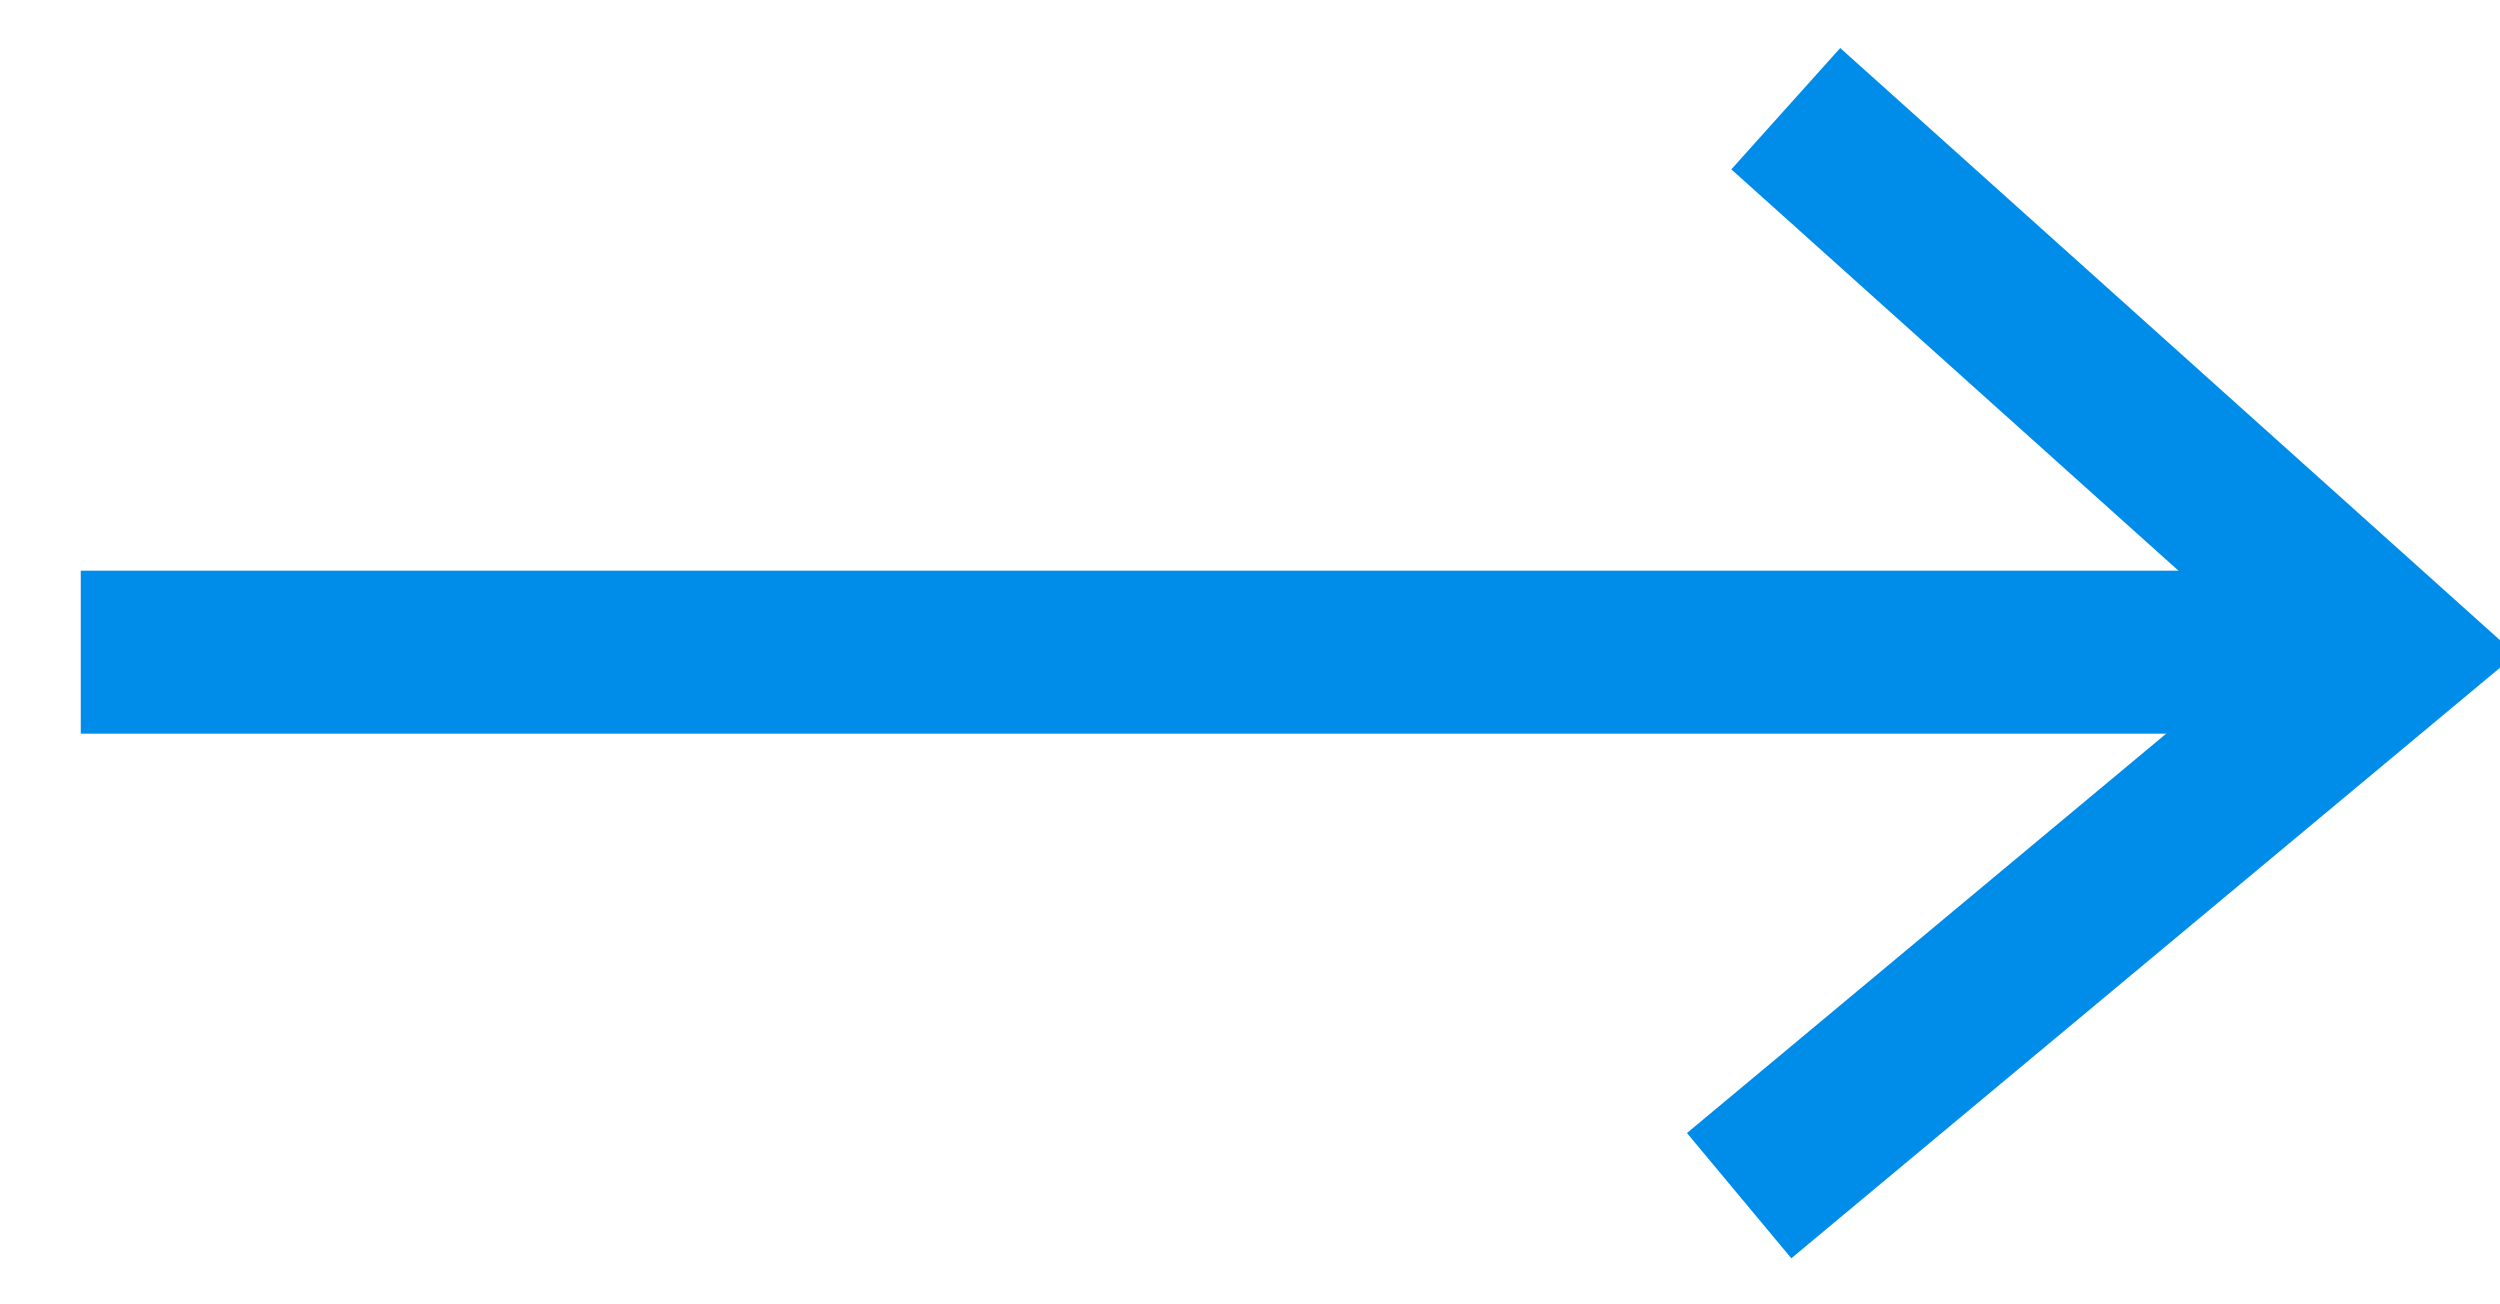
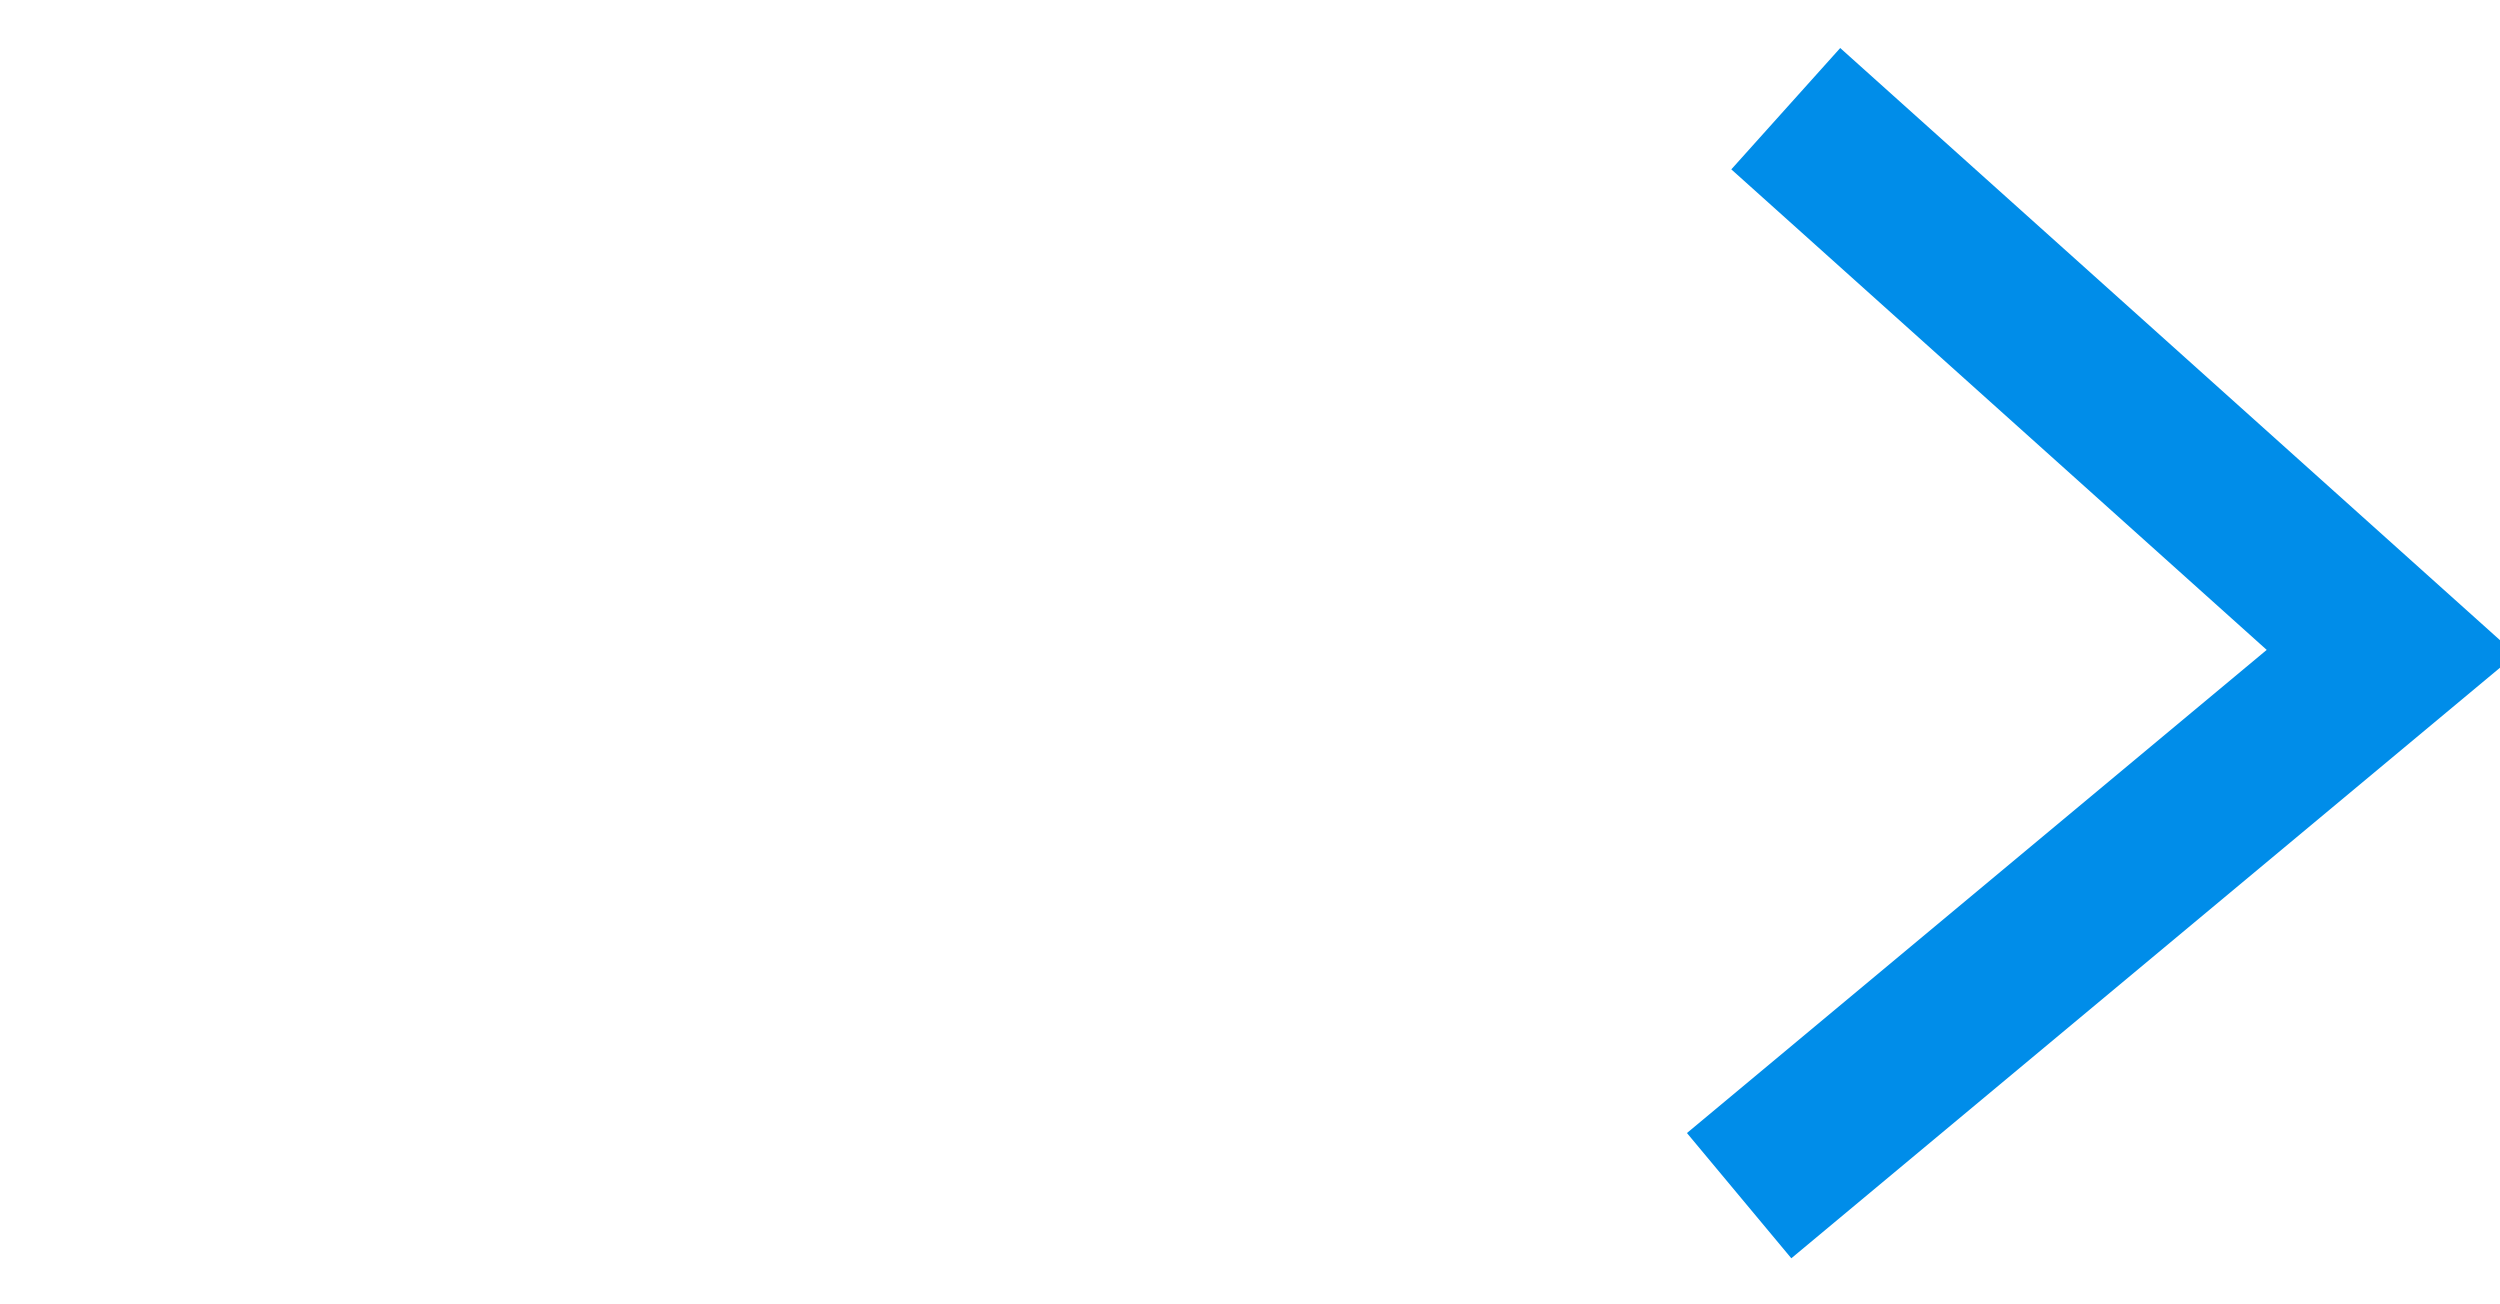
<svg xmlns="http://www.w3.org/2000/svg" width="23px" height="12px" viewBox="0 0 23 12" version="1.1">
  <title>arrow black copy</title>
  <desc>Created with Sketch.</desc>
  <defs />
  <g id="Desktop" stroke="none" stroke-width="1" fill="none" fill-rule="evenodd">
    <g id="2.0-Commercial---Grid-View" transform="translate(-752, -1142)" stroke="#008DE9">
      <g id="arrow-lighter-blue" transform="translate(752, 1142)">
        <g id="Group-11" transform="translate(11.5, 6) rotate(-90) translate(-11.5, -6) translate(6.5, -4.5)">
-           <path d="M5,0.493 L5,19.619" id="Line" stroke-width="1.5" stroke-linecap="square" />
          <polyline id="Path-2" stroke-width="1.5" points="5.32907052e-15 15 5 21 10 15.429" />
        </g>
      </g>
    </g>
  </g>
</svg>